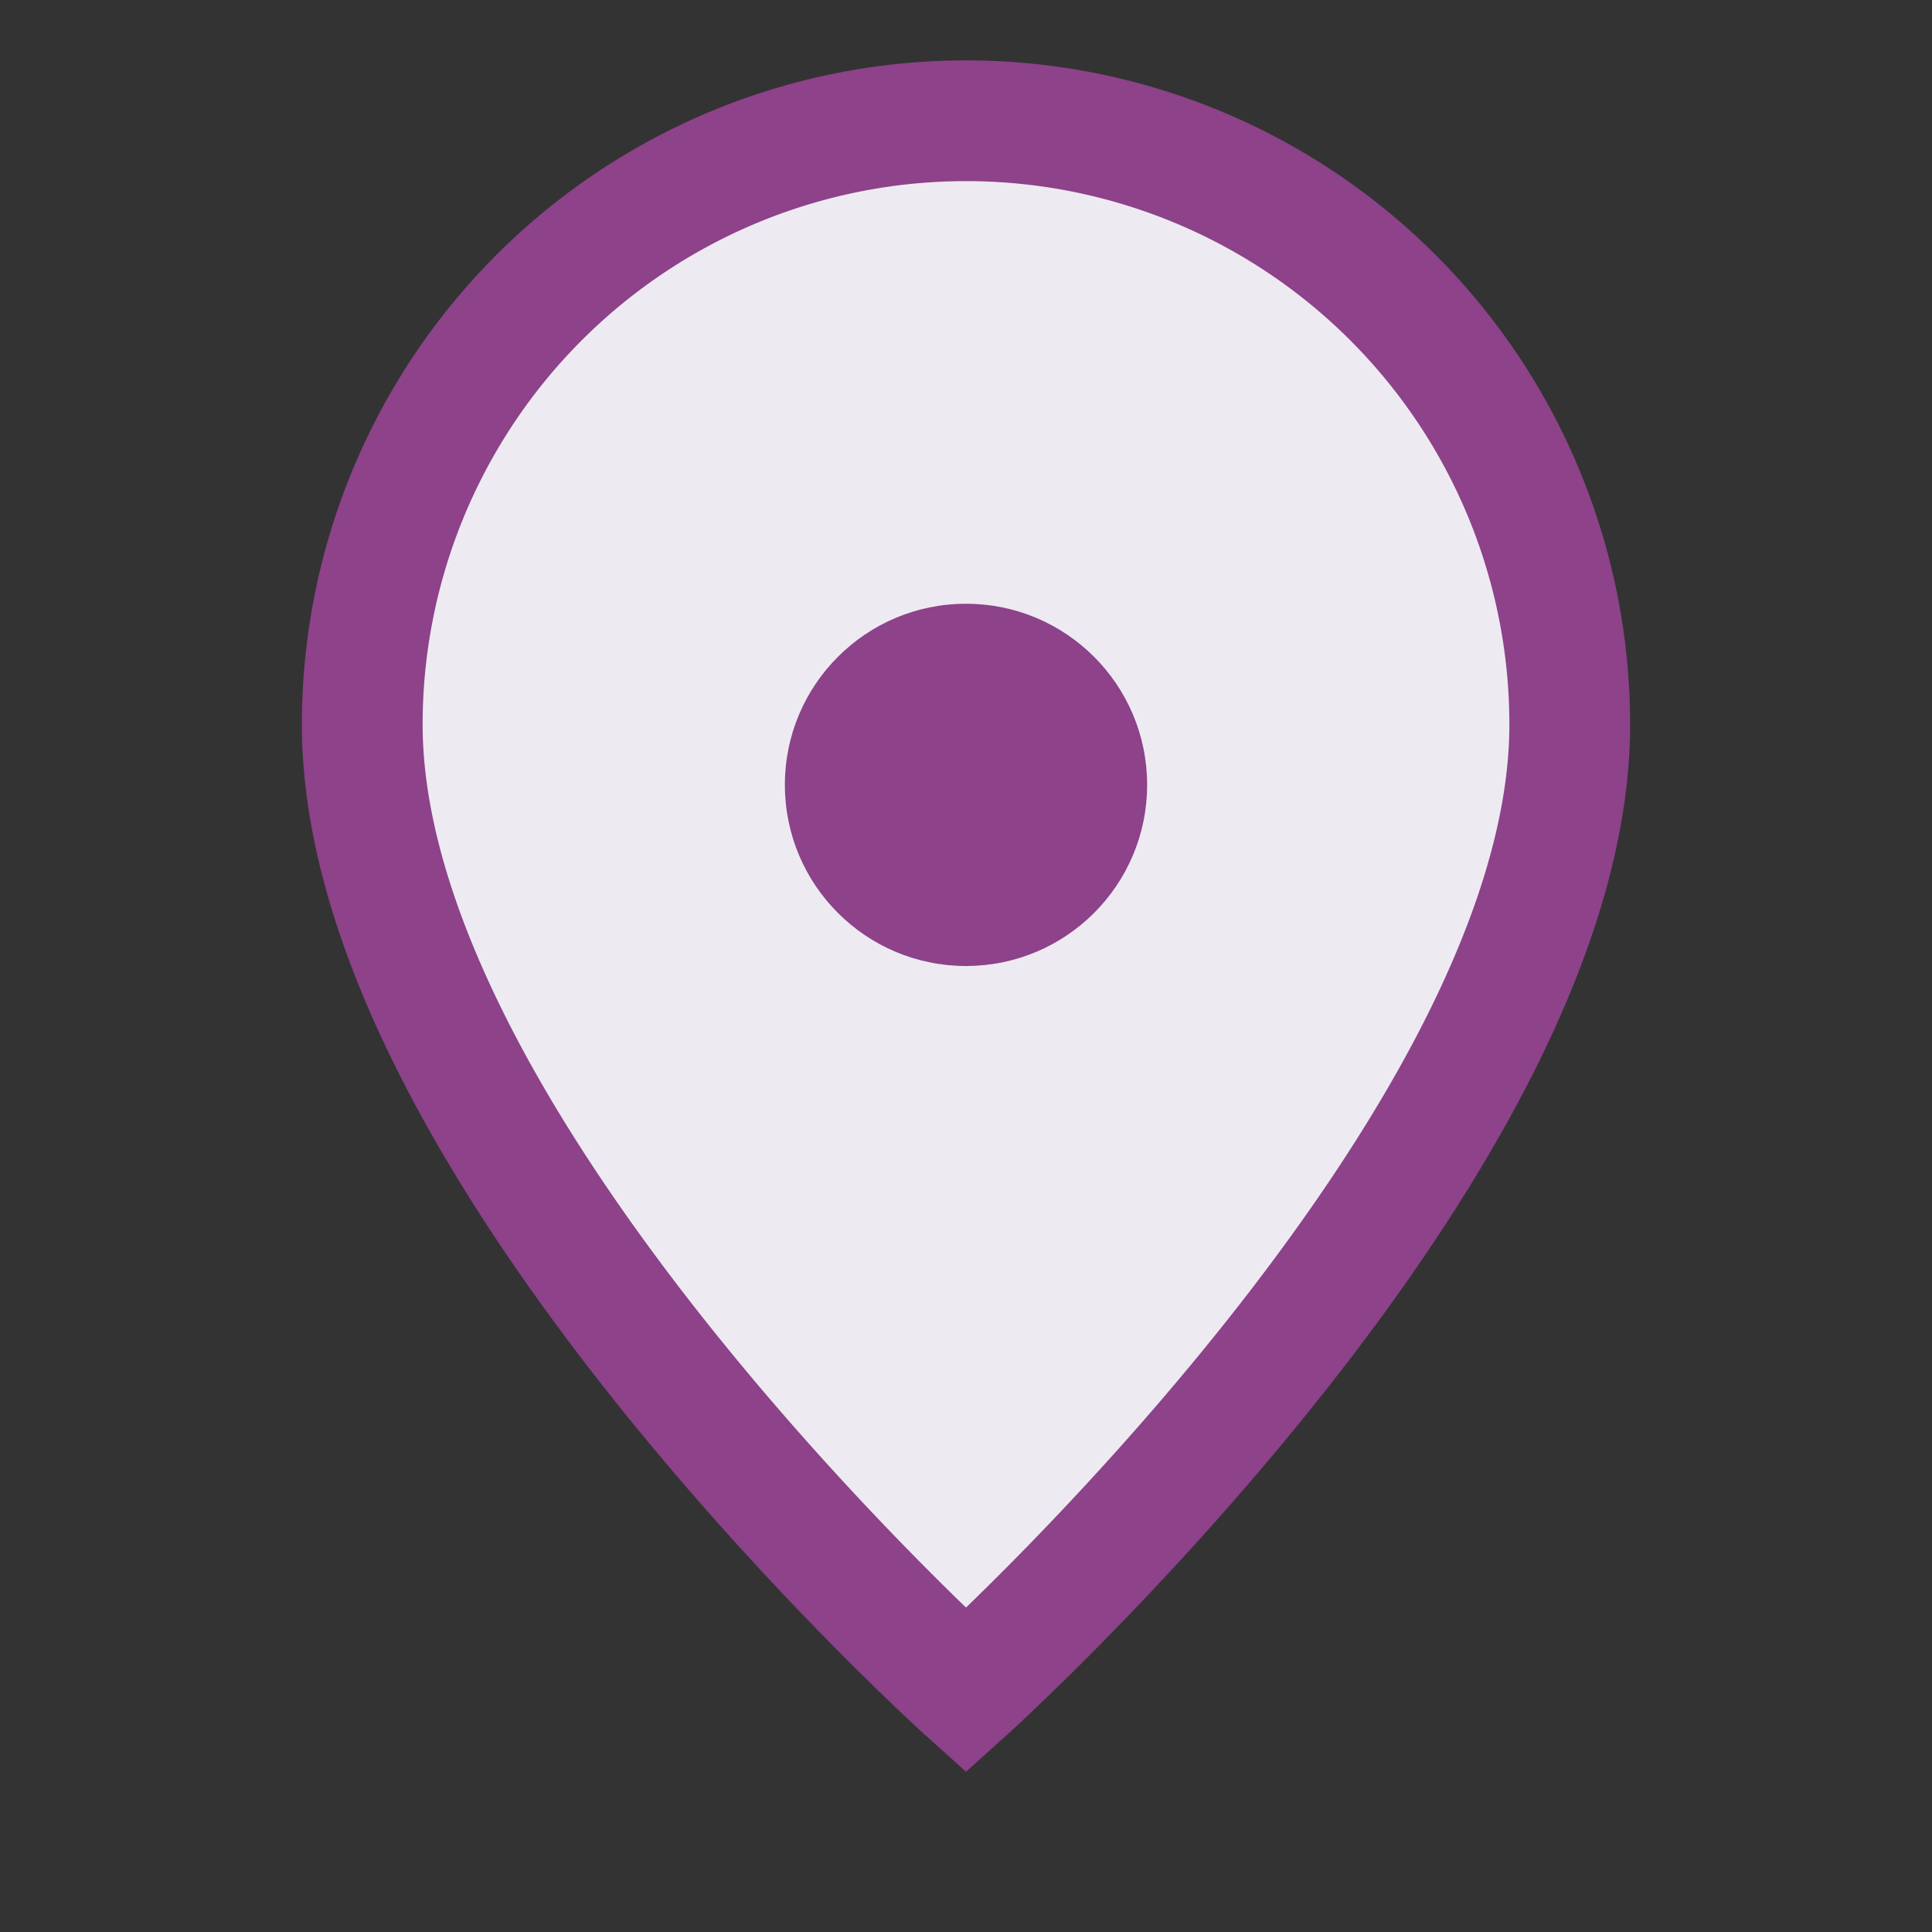
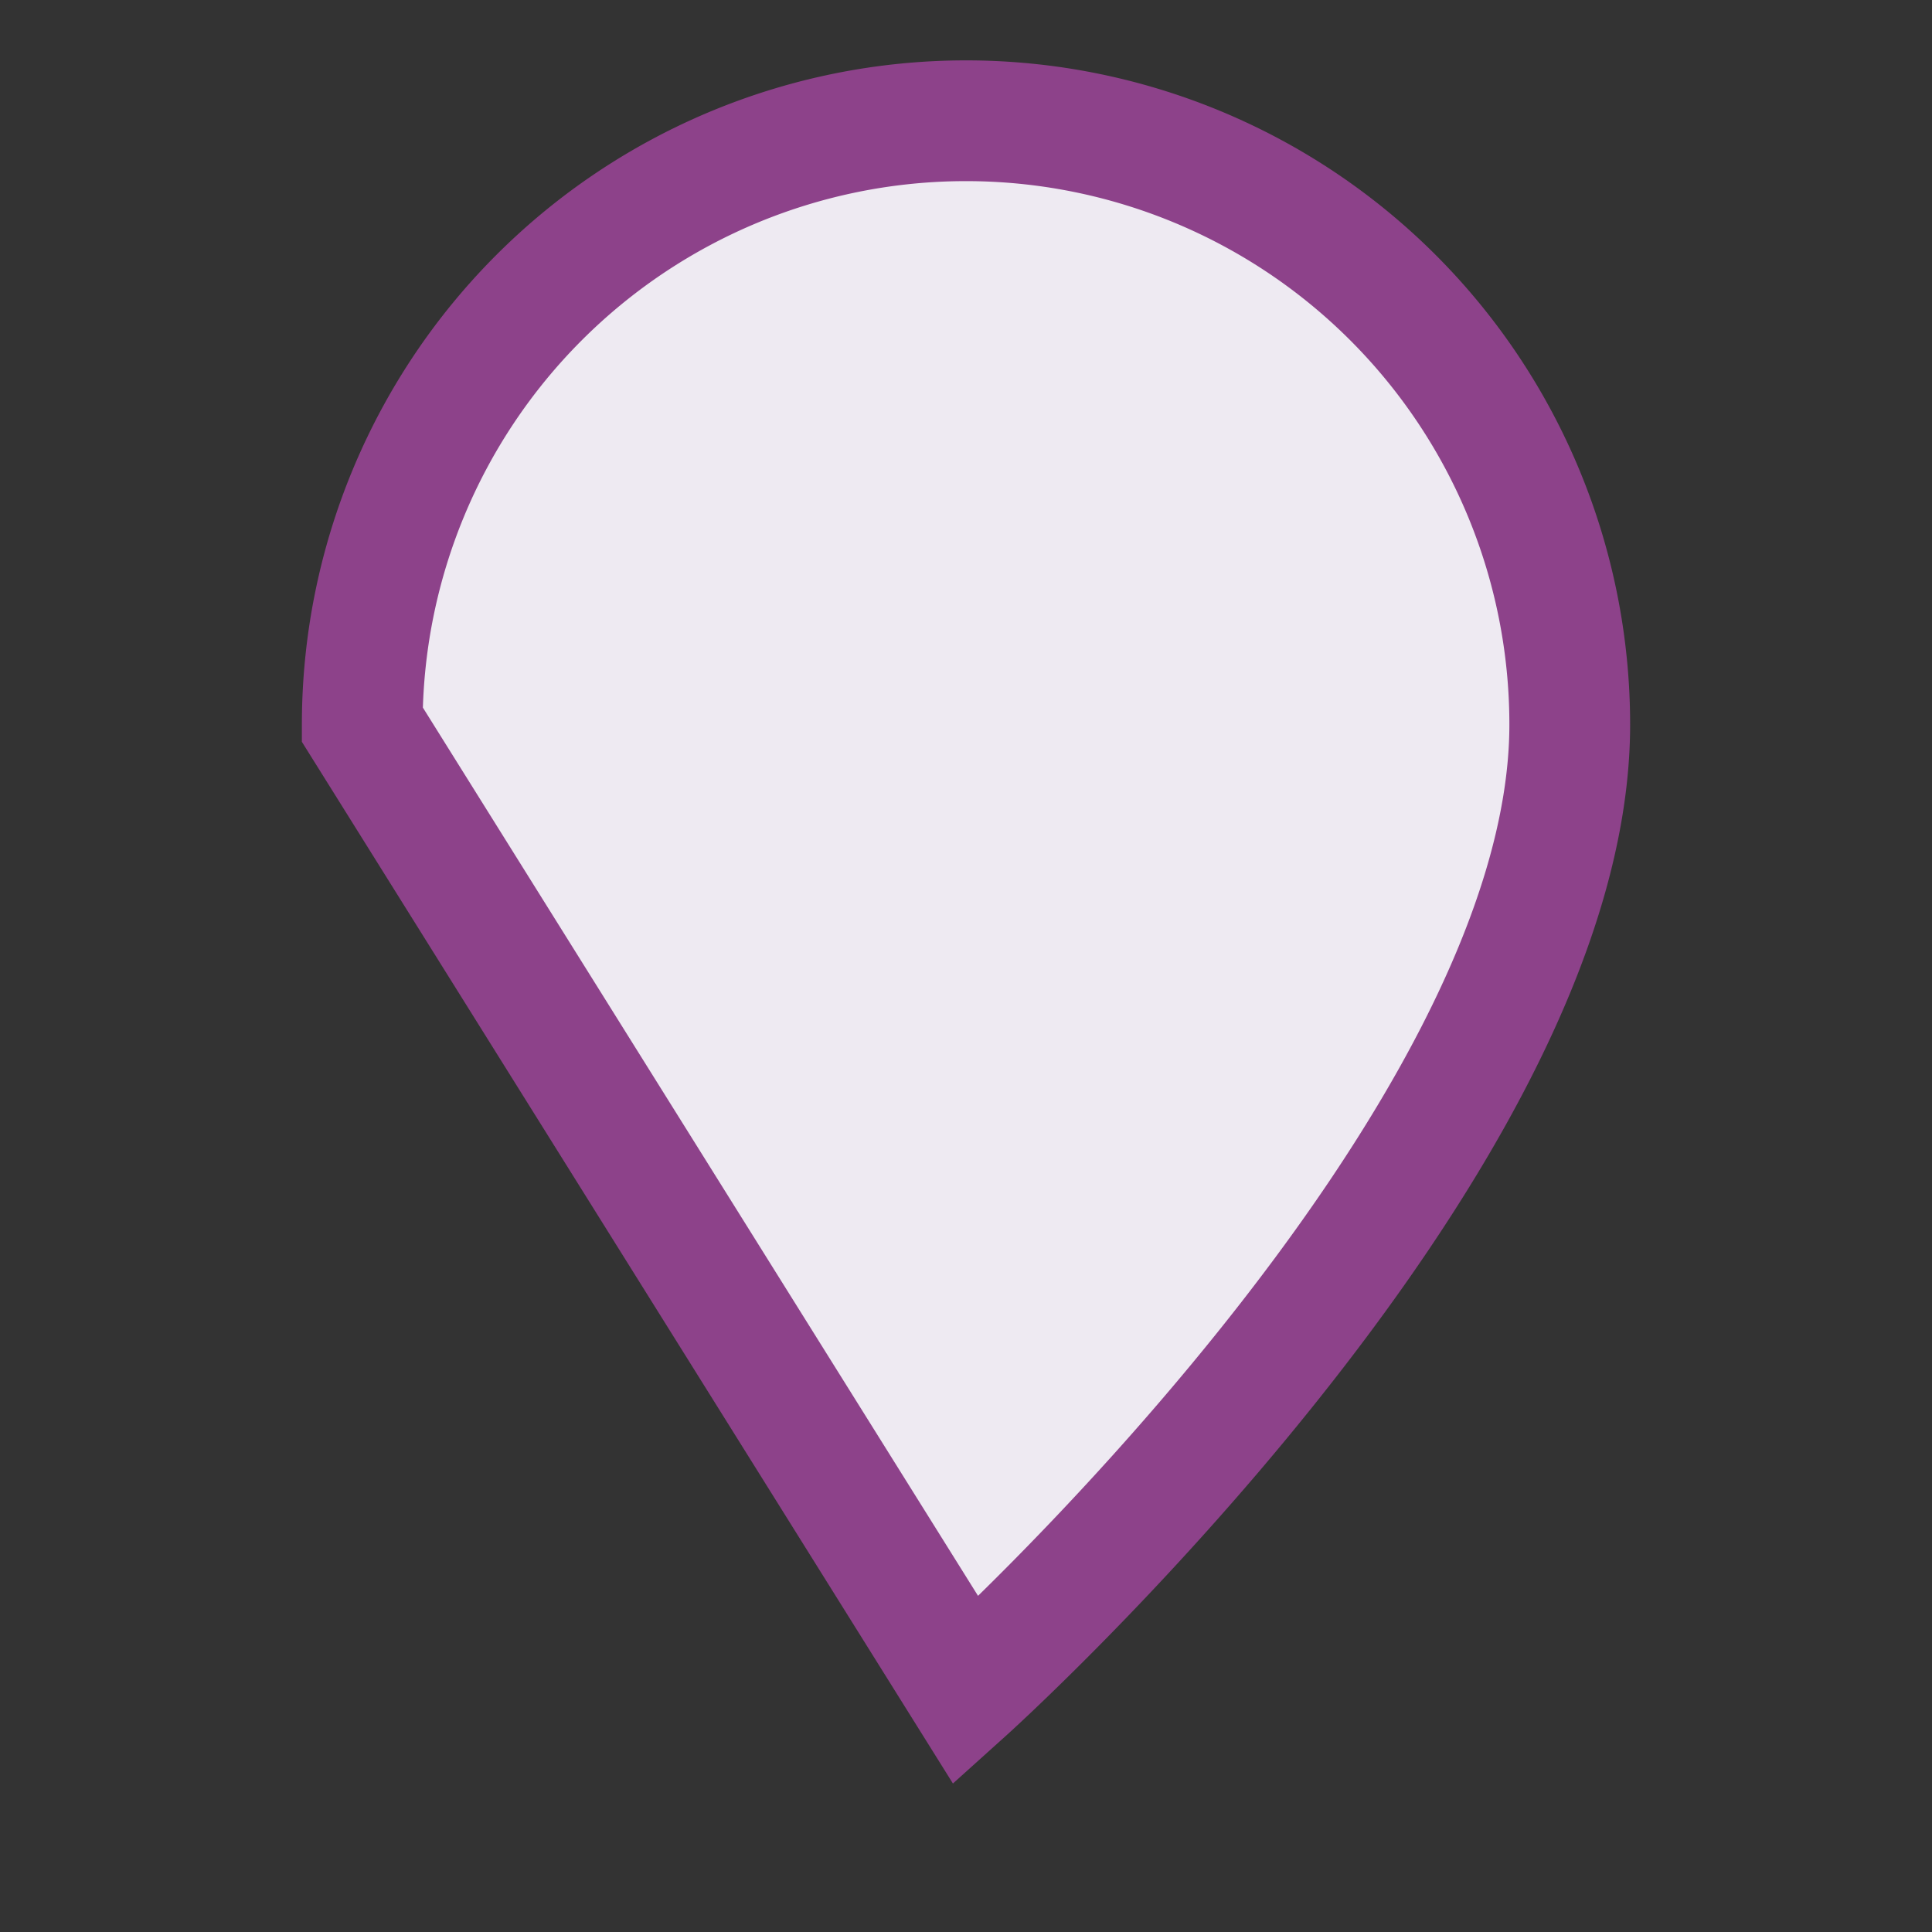
<svg xmlns="http://www.w3.org/2000/svg" width="32" height="32" viewBox="0 0 32 32">
  <rect x="0" y="0" width="32" height="32" fill="#333333" stroke="none" />
-   <path d="M16 28s10-9 10-16A10 10 0 0 0 6 12c0 7 10 16 10 16z" fill="#EEEAF2" stroke="#8D428A" stroke-width="2" />
-   <circle cx="16" cy="13" r="3" fill="#8D428A" />
+   <path d="M16 28s10-9 10-16A10 10 0 0 0 6 12z" fill="#EEEAF2" stroke="#8D428A" stroke-width="2" />
</svg>